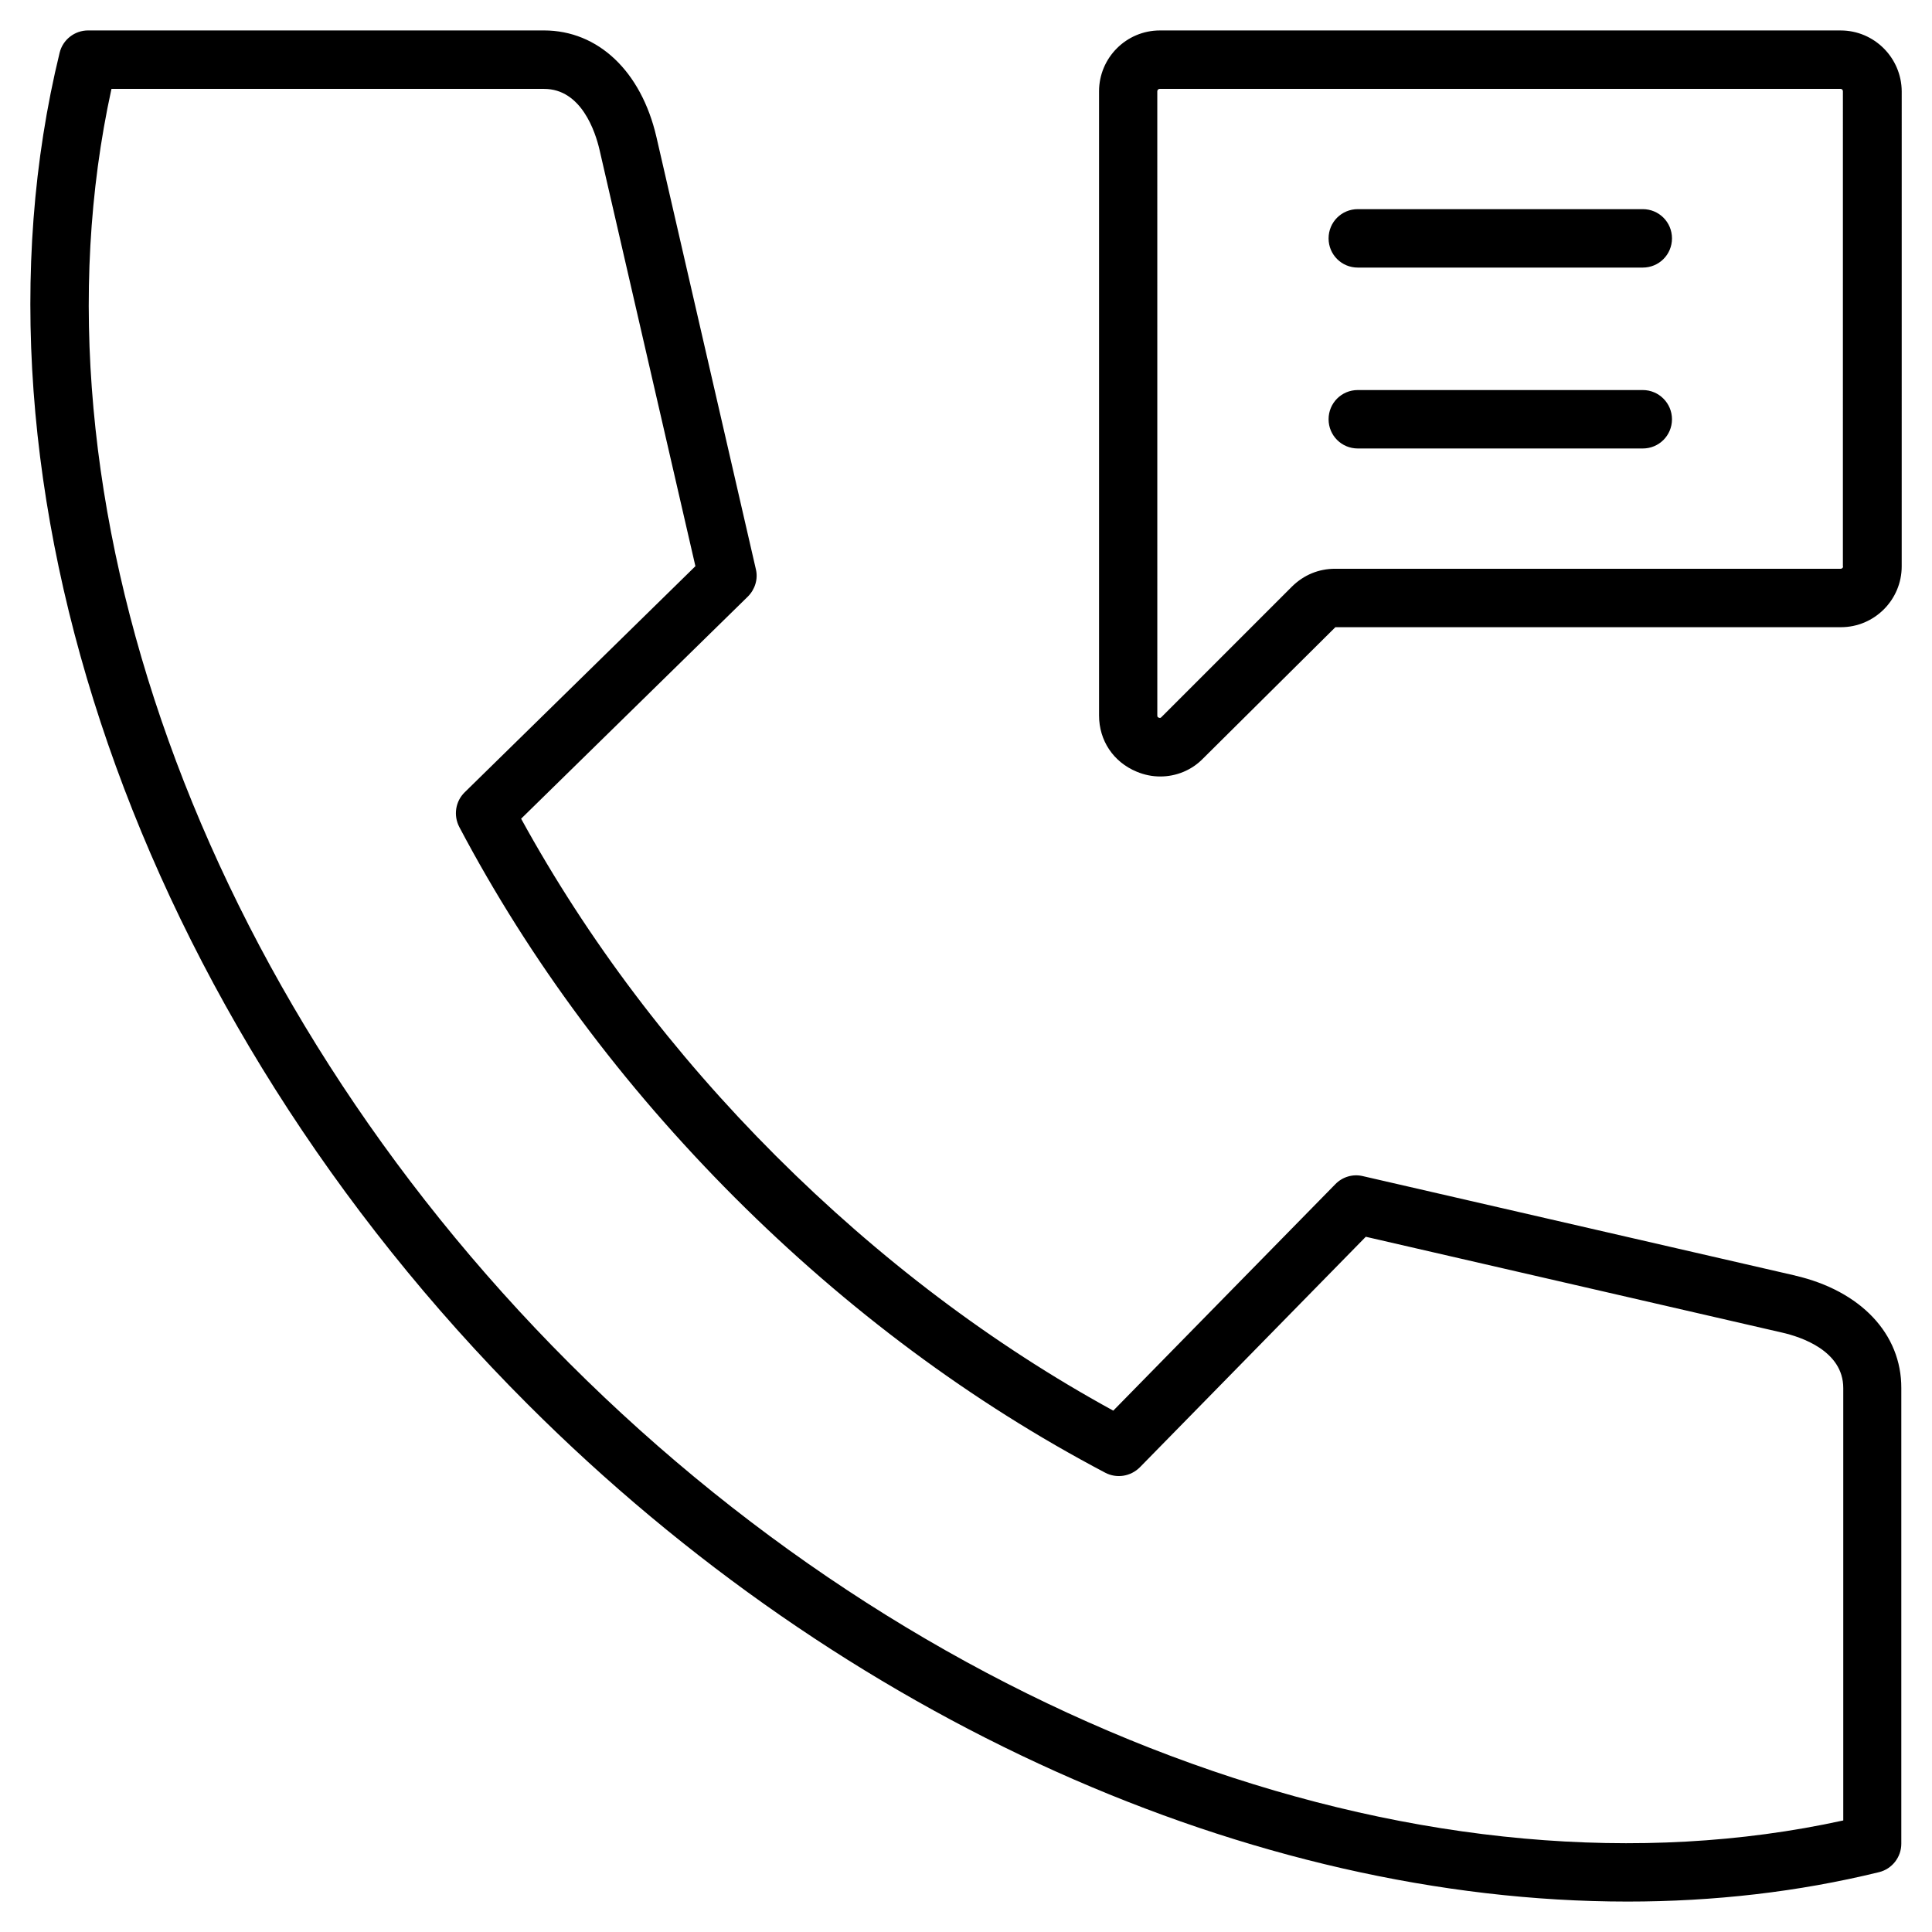
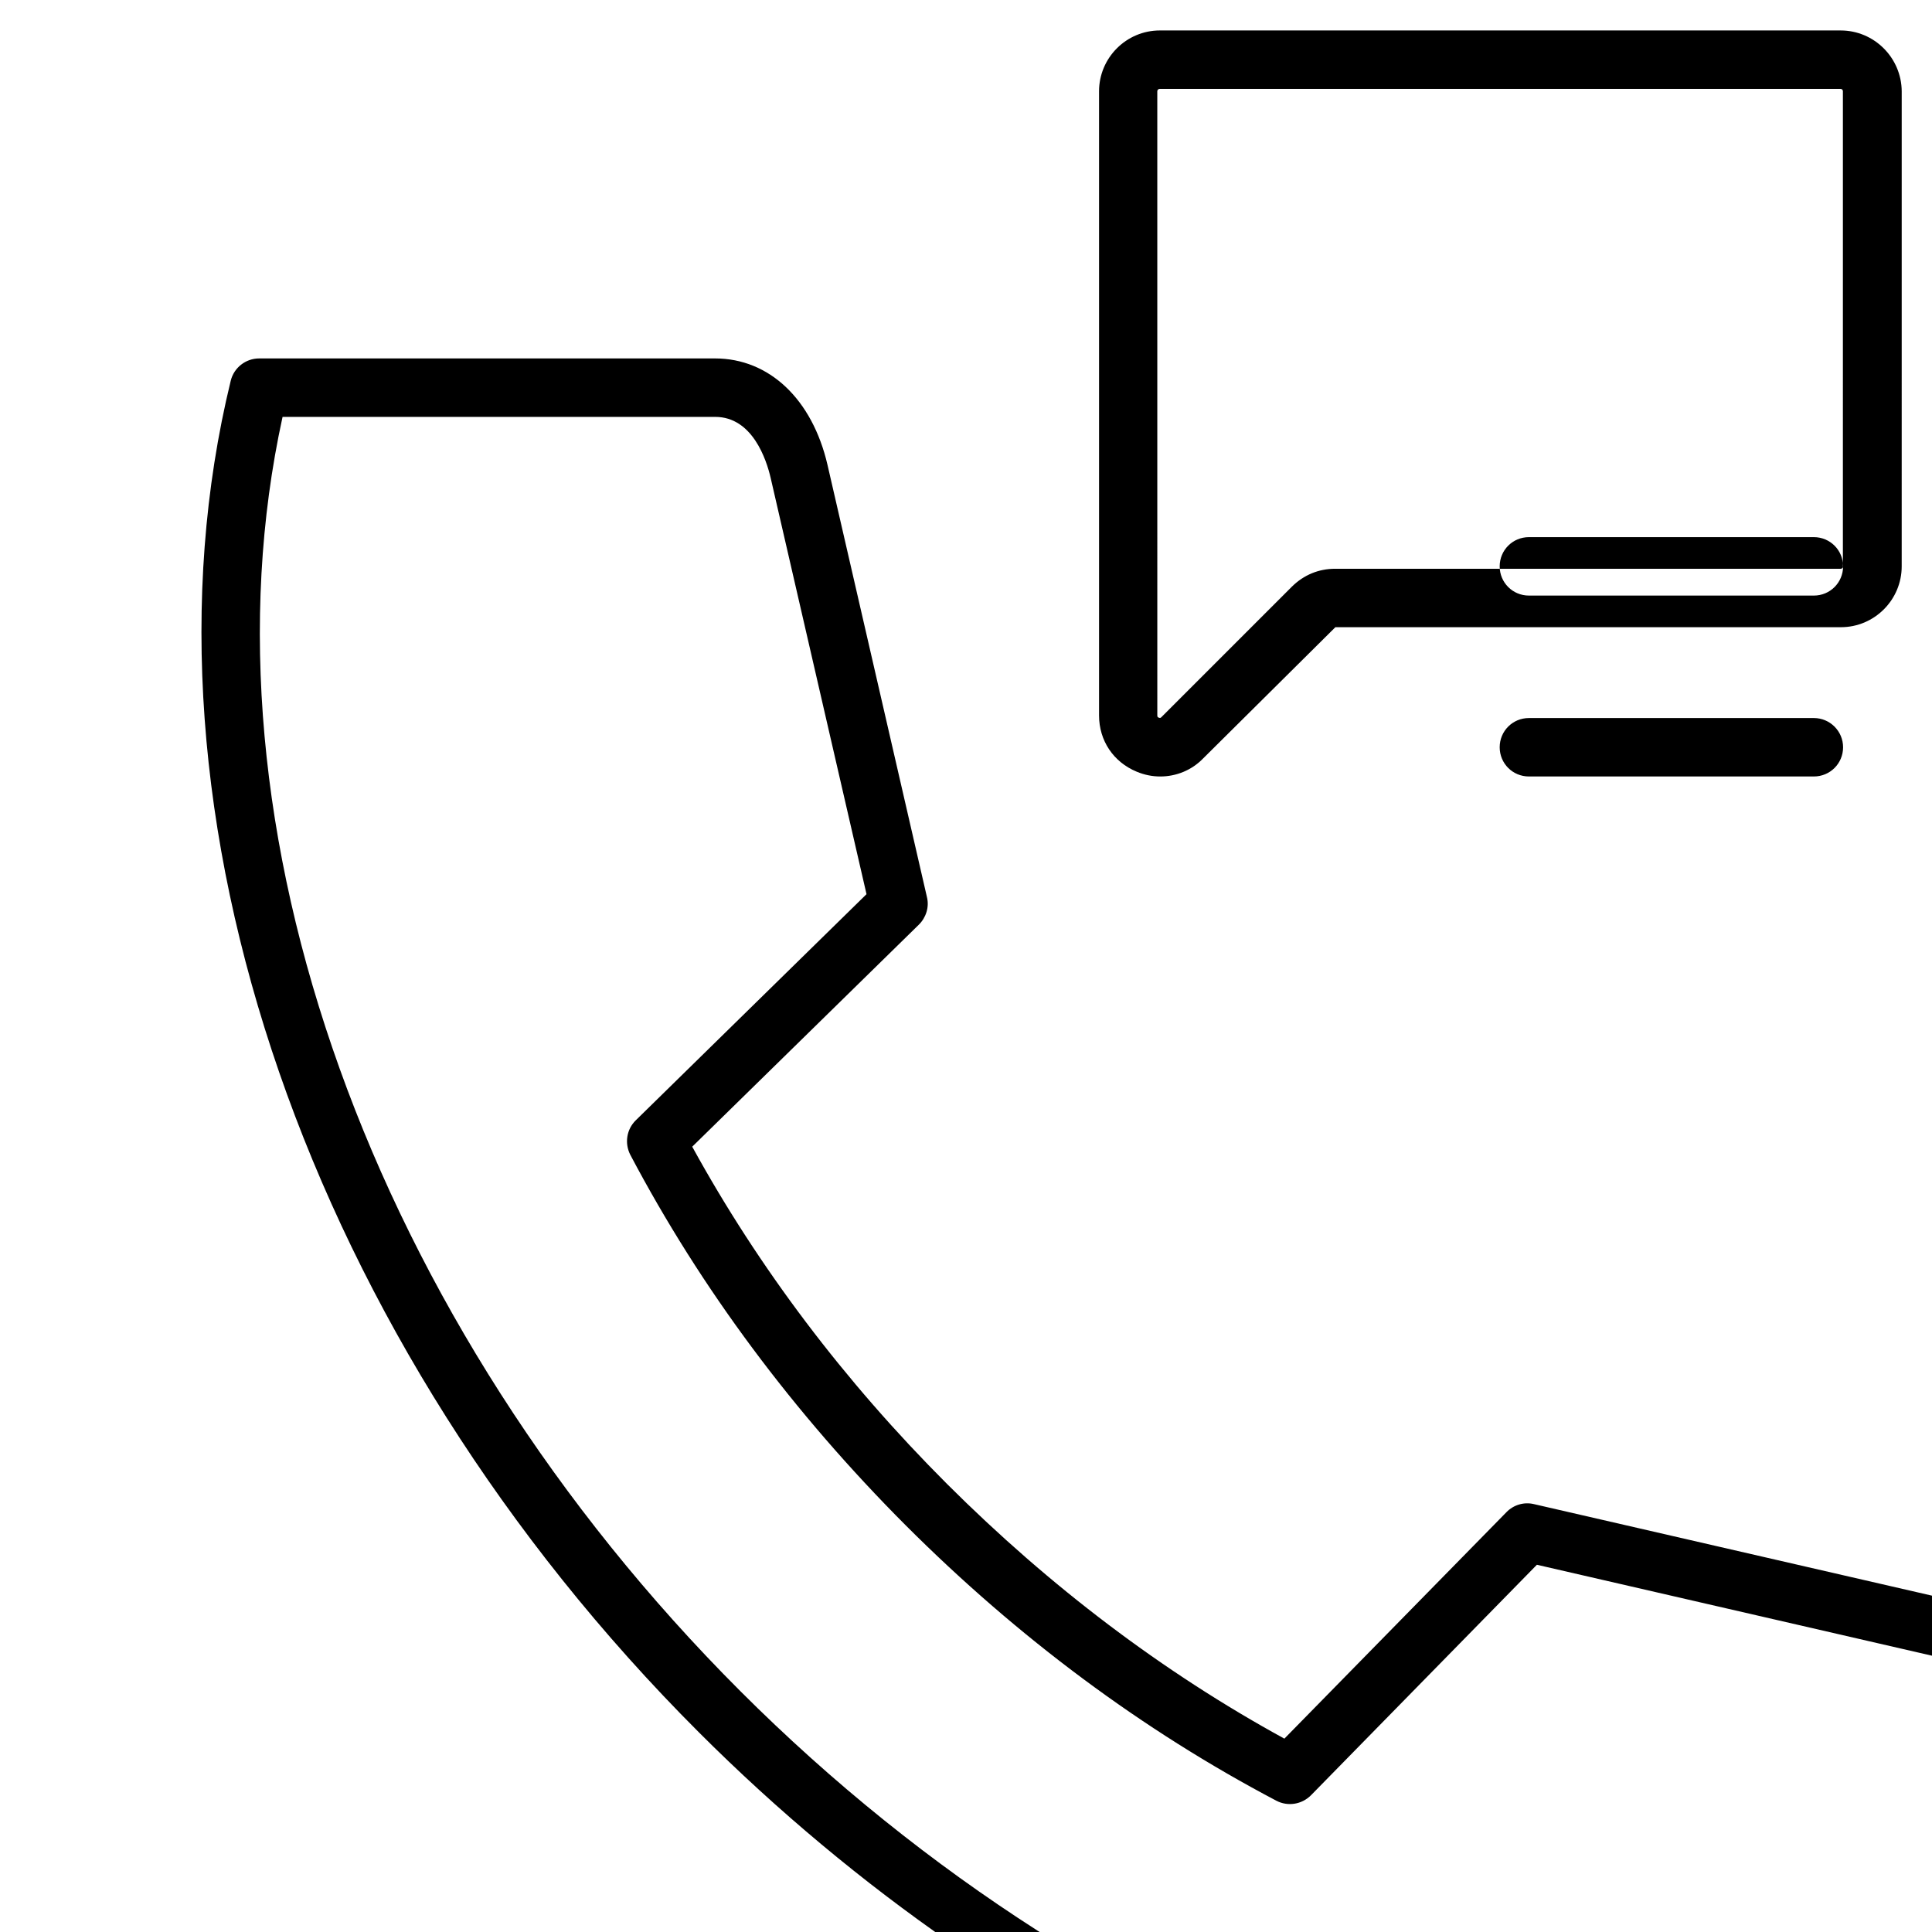
<svg xmlns="http://www.w3.org/2000/svg" fill="#000000" width="800px" height="800px" version="1.1" viewBox="144 144 512 512">
-   <path d="m631.8 152.07h-180.42c-8.91 0-16.121 7.266-16.121 16.121v165.41c0 6.684 3.816 12.355 9.969 14.902 2.016 0.848 4.137 1.273 6.258 1.273 4.191 0 8.324-1.645 11.348-4.773l35.055-34.789h133.96c8.91 0 16.121-7.266 16.121-16.121l0.004-125.9c-0.055-8.855-7.266-16.121-16.176-16.121zm0.637 142.02c0 0.371-0.266 0.637-0.637 0.637h-133.96c-4.402 0-8.324 1.645-11.453 4.719l-34.629 34.629c-0.16 0.16-0.316 0.266-0.688 0.105-0.266-0.105-0.371-0.211-0.371-0.582l-0.004-165.41c0-0.371 0.316-0.637 0.637-0.637h180.42c0.371 0 0.637 0.266 0.637 0.637l-0.004 125.9zm-45.344-86.922c0 4.297-3.445 7.742-7.742 7.742h-75.52c-4.297 0-7.742-3.445-7.742-7.742s3.445-7.742 7.742-7.742h75.52c4.293 0 7.742 3.445 7.742 7.742zm0 47.941c0 4.297-3.445 7.742-7.742 7.742h-75.52c-4.297 0-7.742-3.445-7.742-7.742s3.445-7.742 7.742-7.742h75.52c4.293 0 7.742 3.5 7.742 7.742zm32.668 226.93-114.6-26.355c-2.652-0.637-5.41 0.211-7.266 2.121l-58.867 60.031c-32.086-17.555-62.102-40.25-89.414-67.512-27.207-27.207-49.902-57.273-67.512-89.359l60.086-58.867c1.91-1.91 2.758-4.668 2.121-7.266l-26.355-114.55c-4.031-17.395-15.434-28.215-29.805-28.215h-120.81c-3.555 0-6.684 2.441-7.531 5.887-27.895 114.34 20.738 254.93 124.04 358.19 83.898 83.898 192.4 131.79 291.47 131.79 22.855 0 45.238-2.547 66.66-7.797 3.445-0.848 5.887-3.977 5.887-7.531v-120.75c0.055-14.371-10.766-25.773-28.105-29.805zm12.676 144.41c-108.08 23.652-239.87-23.492-337.61-121.23-97.738-97.738-144.94-229.58-121.29-337.66h114.66c9.863 0 13.578 11.348 14.691 16.176l25.402 110.31-61.148 59.926c-2.441 2.387-3.023 6.098-1.434 9.176 18.668 35.371 43.223 68.359 72.973 98.164 29.805 29.805 62.844 54.359 98.215 72.973 3.023 1.59 6.734 1.008 9.176-1.434l59.875-61.094 110.36 25.402c4.879 1.113 16.176 4.773 16.176 14.691v114.6z" />
+   <path d="m631.8 152.07h-180.42c-8.91 0-16.121 7.266-16.121 16.121v165.41c0 6.684 3.816 12.355 9.969 14.902 2.016 0.848 4.137 1.273 6.258 1.273 4.191 0 8.324-1.645 11.348-4.773l35.055-34.789h133.96c8.91 0 16.121-7.266 16.121-16.121l0.004-125.9c-0.055-8.855-7.266-16.121-16.176-16.121zm0.637 142.02c0 0.371-0.266 0.637-0.637 0.637h-133.96c-4.402 0-8.324 1.645-11.453 4.719l-34.629 34.629c-0.16 0.16-0.316 0.266-0.688 0.105-0.266-0.105-0.371-0.211-0.371-0.582l-0.004-165.41c0-0.371 0.316-0.637 0.637-0.637h180.42c0.371 0 0.637 0.266 0.637 0.637l-0.004 125.9zc0 4.297-3.445 7.742-7.742 7.742h-75.52c-4.297 0-7.742-3.445-7.742-7.742s3.445-7.742 7.742-7.742h75.52c4.293 0 7.742 3.445 7.742 7.742zm0 47.941c0 4.297-3.445 7.742-7.742 7.742h-75.52c-4.297 0-7.742-3.445-7.742-7.742s3.445-7.742 7.742-7.742h75.52c4.293 0 7.742 3.5 7.742 7.742zm32.668 226.93-114.6-26.355c-2.652-0.637-5.41 0.211-7.266 2.121l-58.867 60.031c-32.086-17.555-62.102-40.25-89.414-67.512-27.207-27.207-49.902-57.273-67.512-89.359l60.086-58.867c1.91-1.91 2.758-4.668 2.121-7.266l-26.355-114.55c-4.031-17.395-15.434-28.215-29.805-28.215h-120.81c-3.555 0-6.684 2.441-7.531 5.887-27.895 114.34 20.738 254.93 124.04 358.19 83.898 83.898 192.4 131.79 291.47 131.79 22.855 0 45.238-2.547 66.66-7.797 3.445-0.848 5.887-3.977 5.887-7.531v-120.75c0.055-14.371-10.766-25.773-28.105-29.805zm12.676 144.41c-108.08 23.652-239.87-23.492-337.61-121.23-97.738-97.738-144.94-229.58-121.29-337.66h114.66c9.863 0 13.578 11.348 14.691 16.176l25.402 110.31-61.148 59.926c-2.441 2.387-3.023 6.098-1.434 9.176 18.668 35.371 43.223 68.359 72.973 98.164 29.805 29.805 62.844 54.359 98.215 72.973 3.023 1.59 6.734 1.008 9.176-1.434l59.875-61.094 110.36 25.402c4.879 1.113 16.176 4.773 16.176 14.691v114.6z" />
</svg>